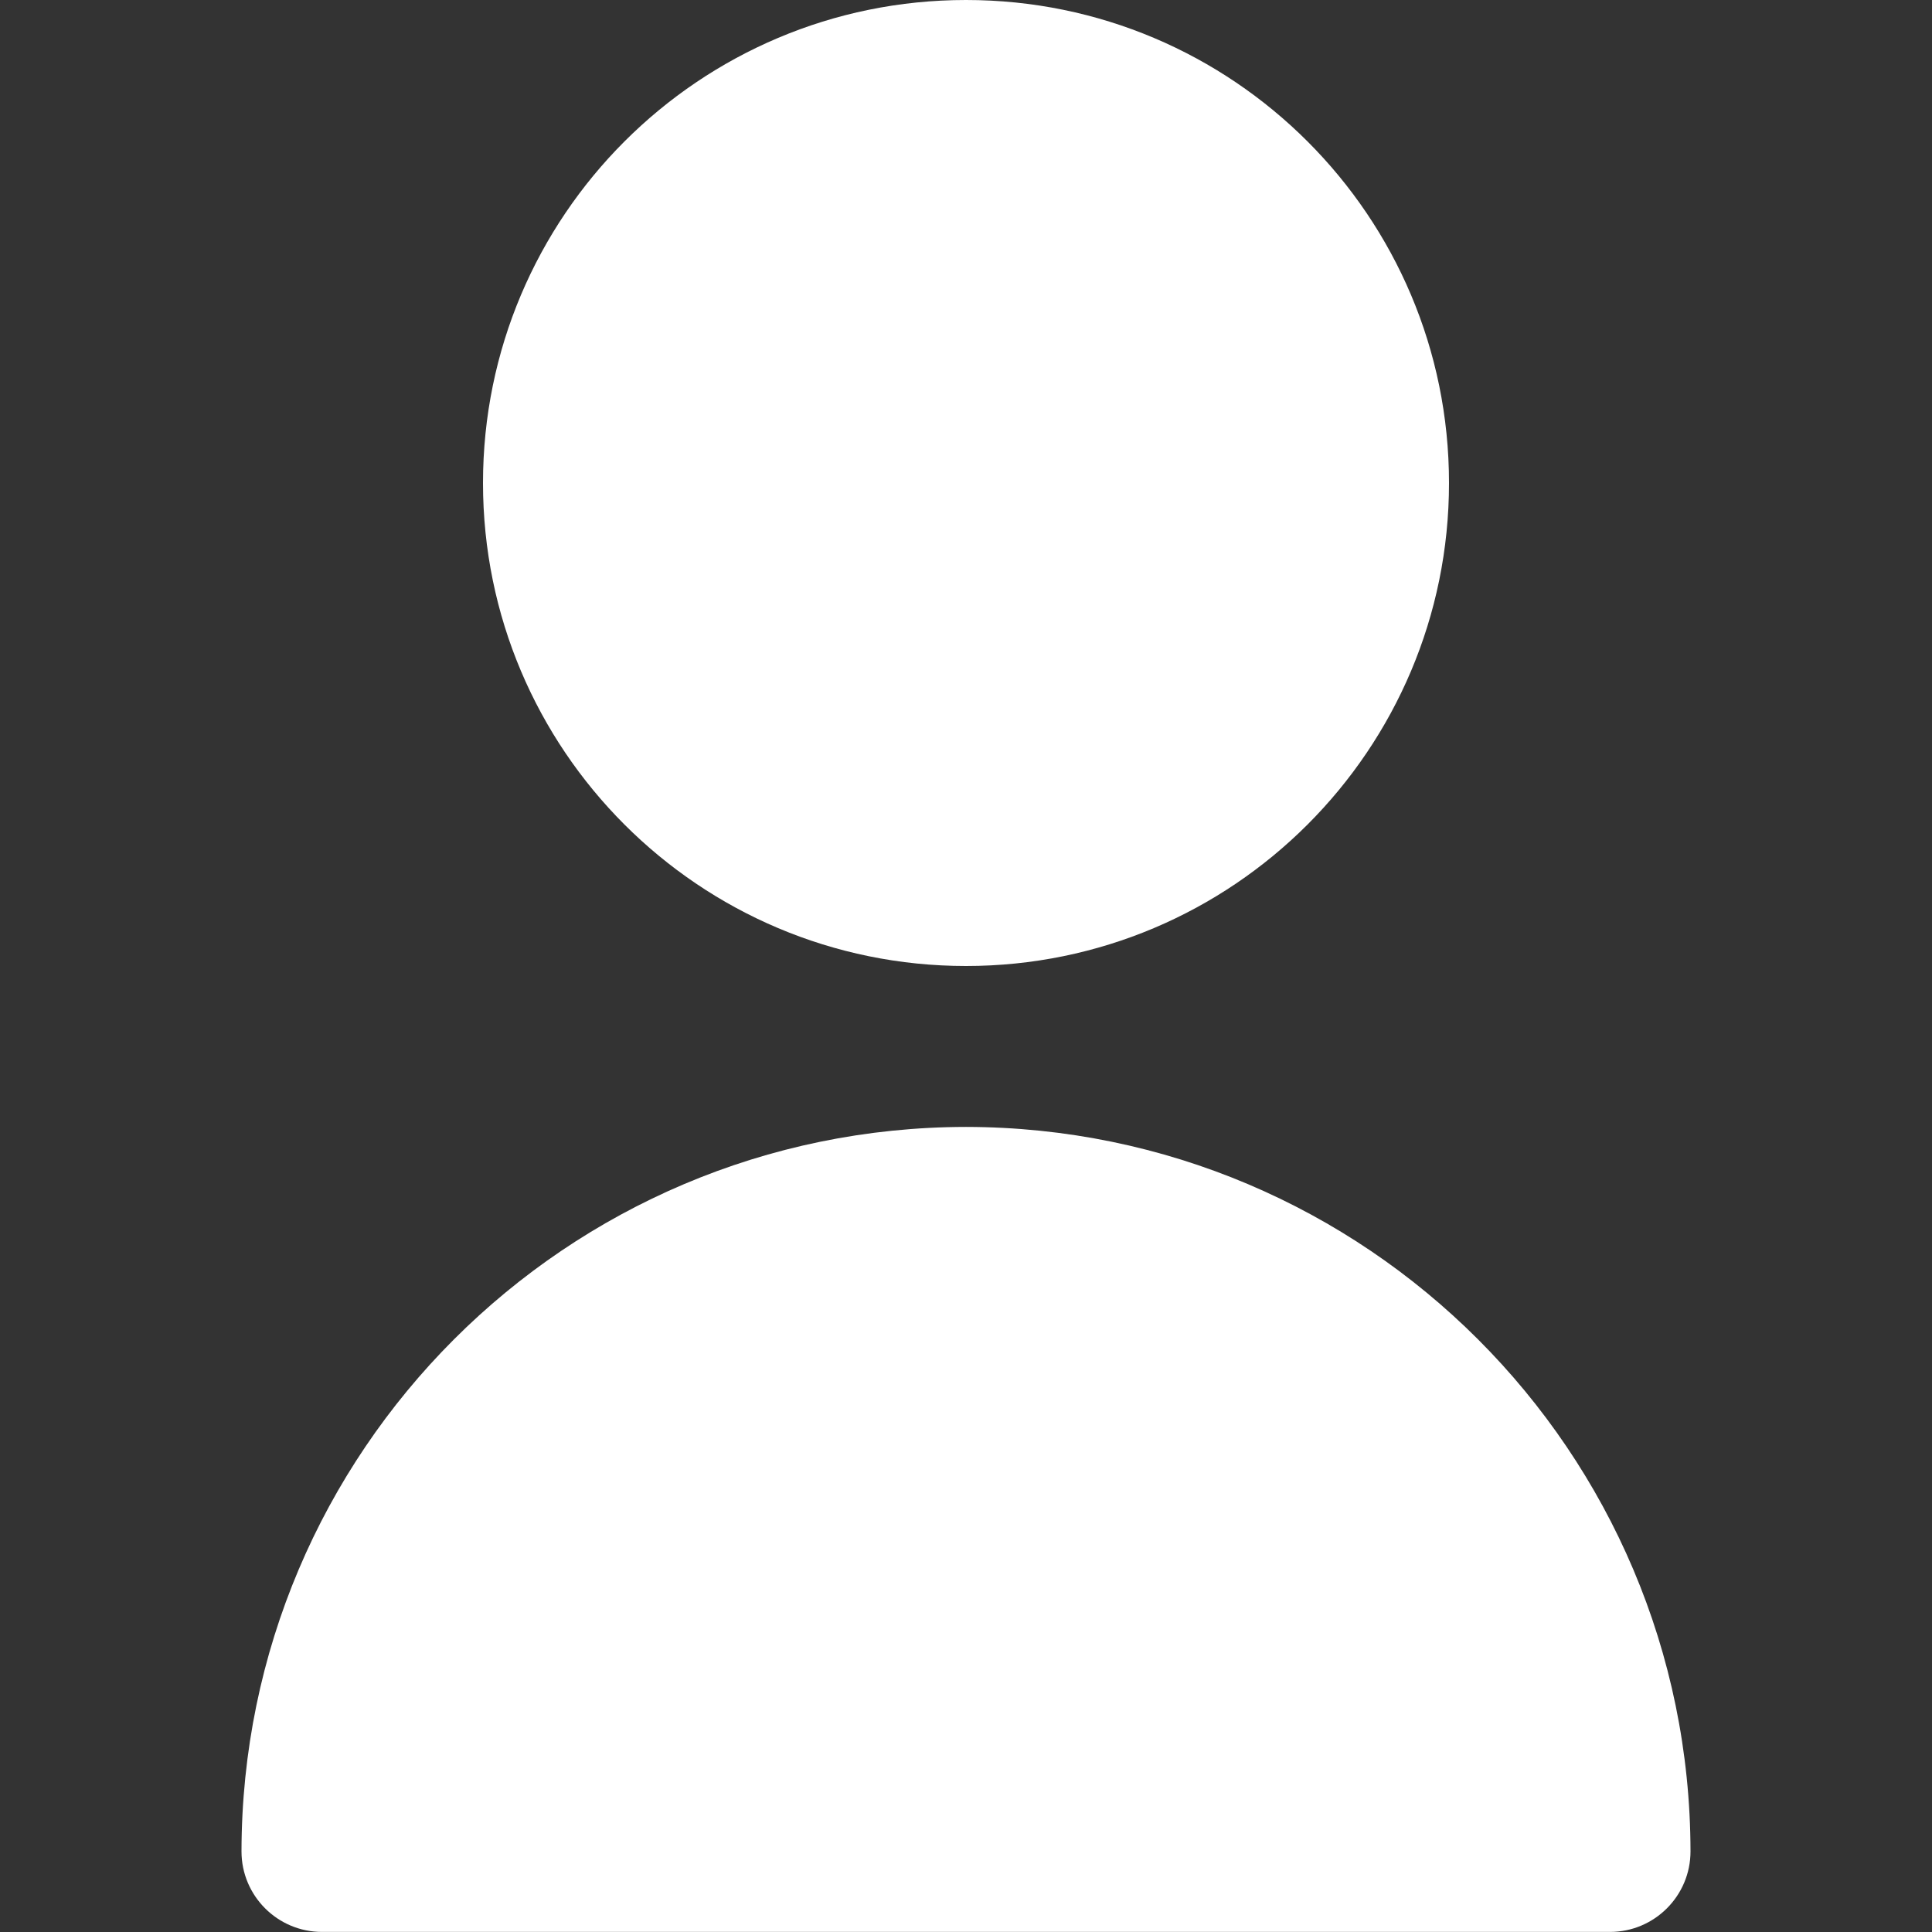
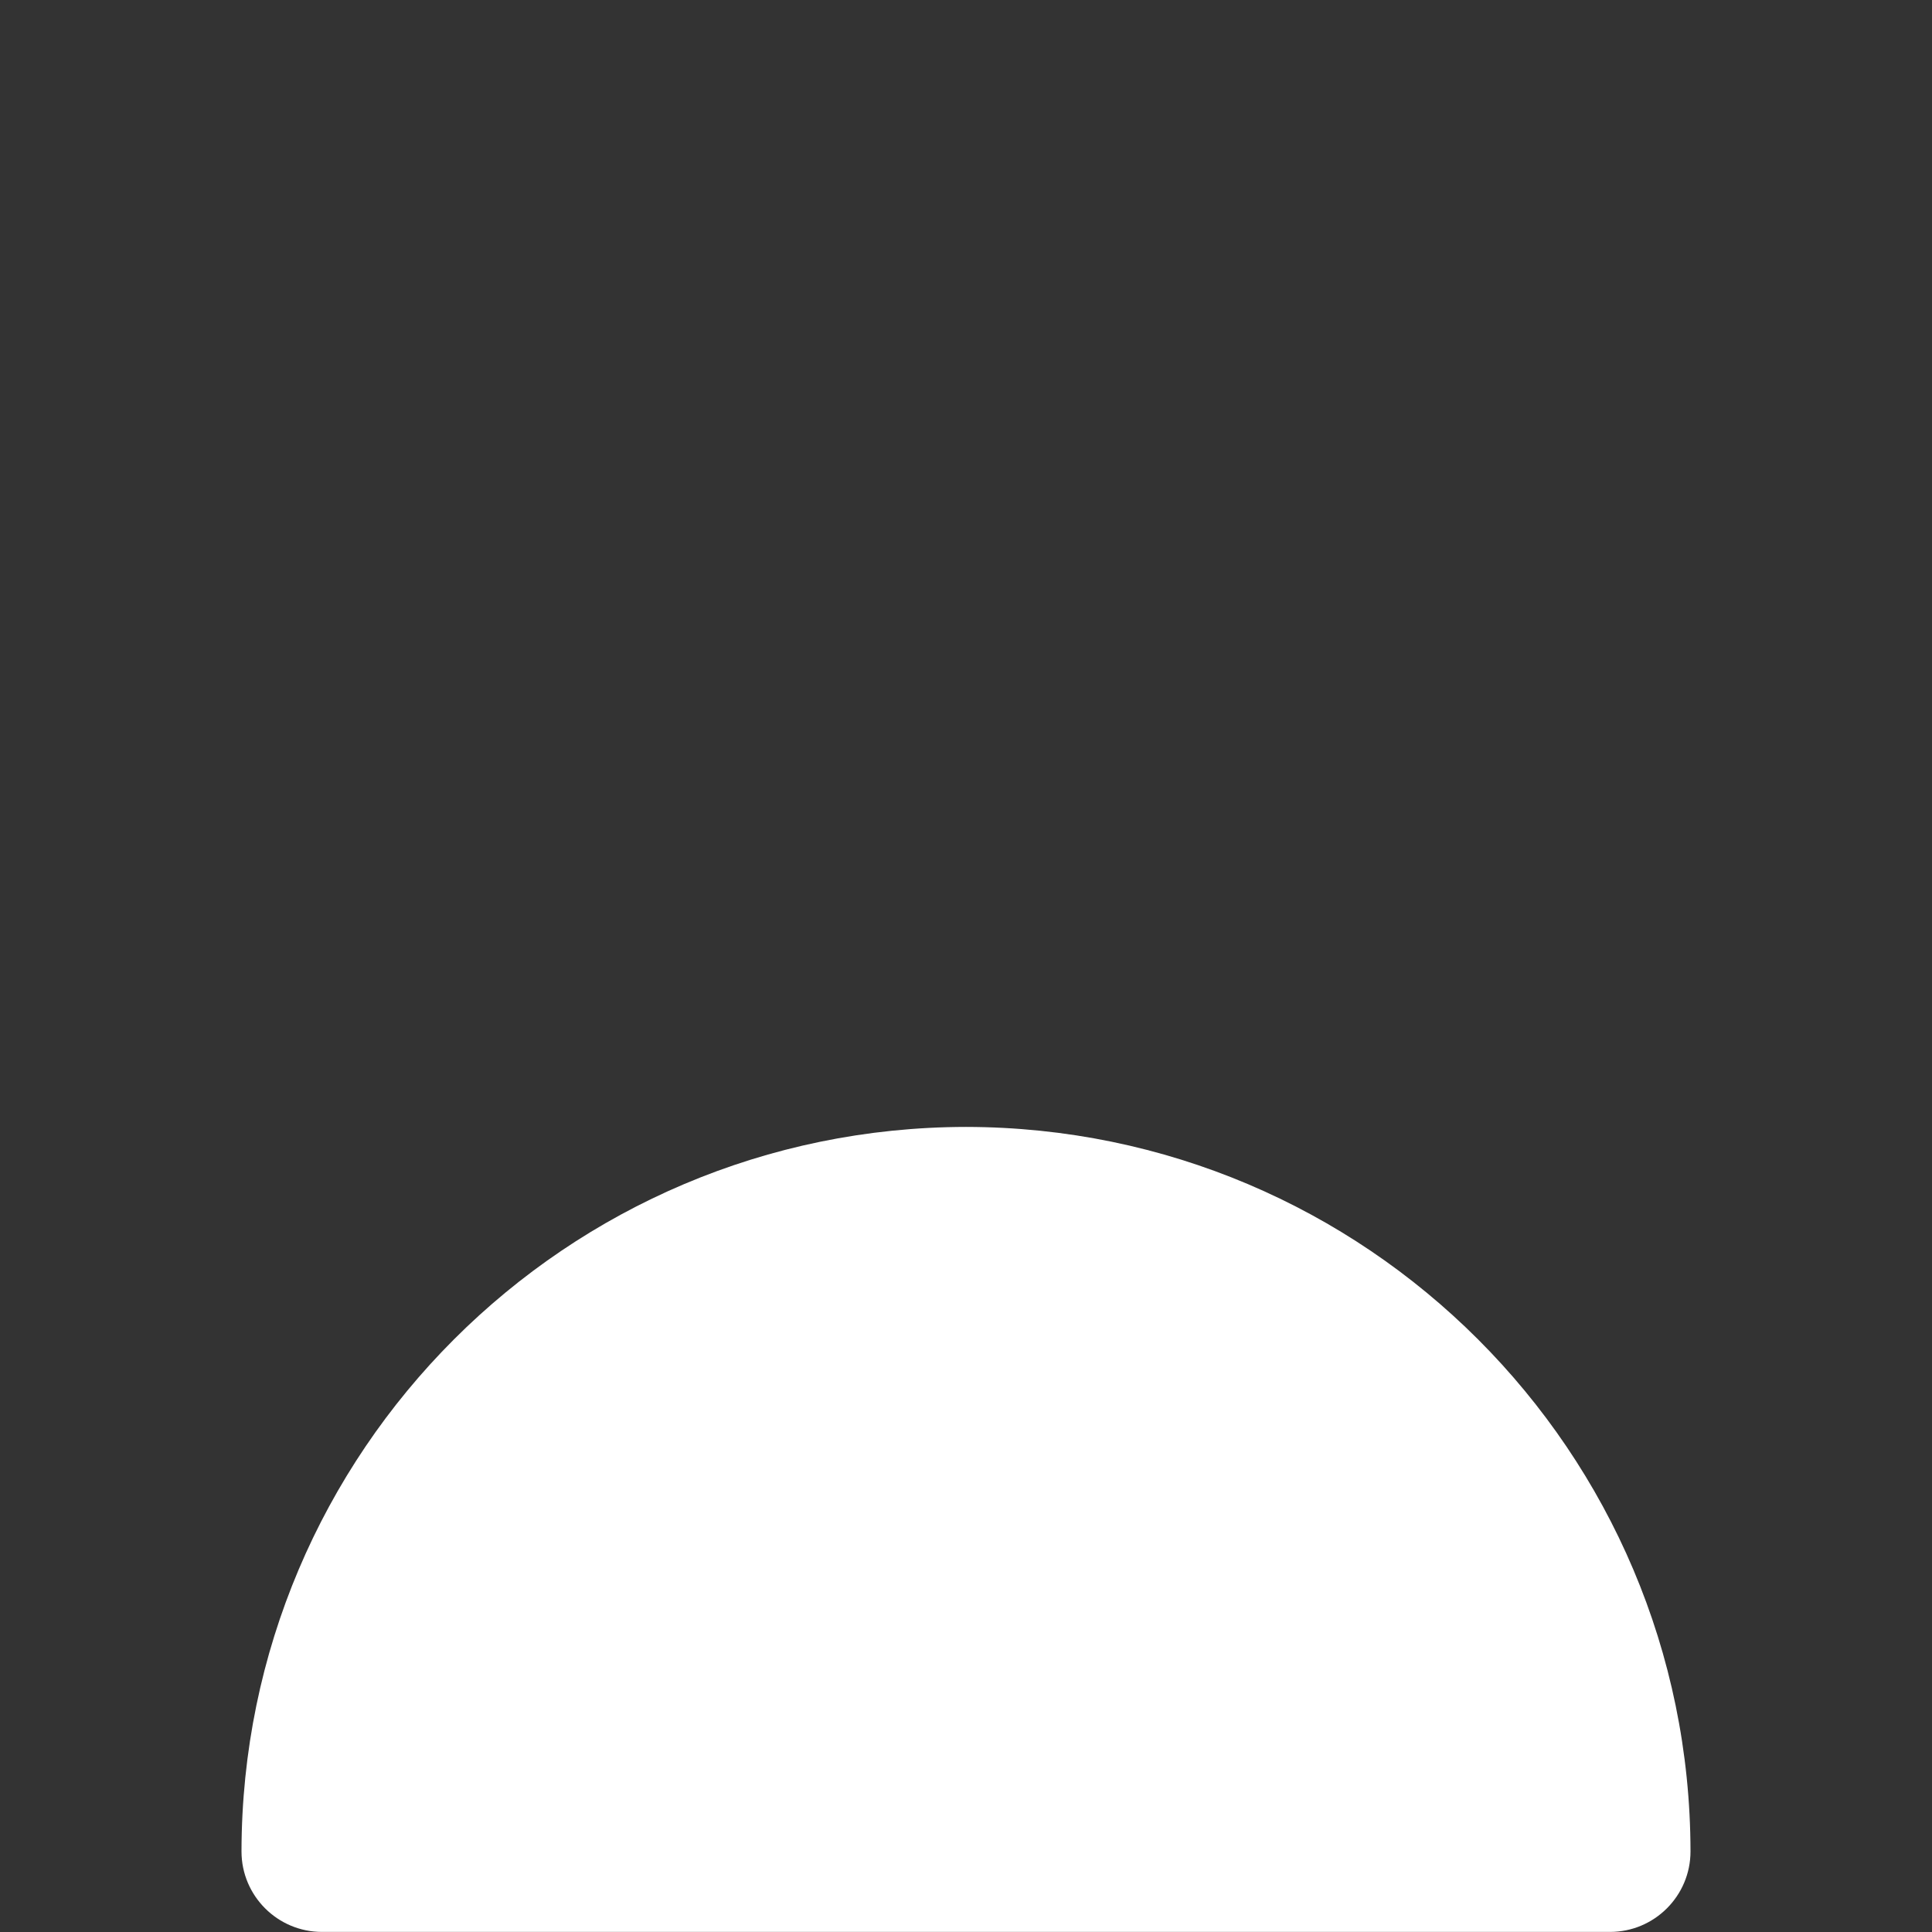
<svg xmlns="http://www.w3.org/2000/svg" width="24" height="24" viewBox="0 0 24 24" fill="none">
  <rect x="0" y="0" width="24" height="24" fill="#333333" stroke="none" />
-   <path d="M12 12C15.314 12 18 9.314 18 6C18 2.686 15.314 0 12 0C8.686 0 6 2.686 6 6C6 9.314 8.686 12 12 12Z" fill="white" />
  <path d="M12 13.999C7.032 14.005 3.006 18.031 3 22.999C3 23.551 3.448 23.999 4 23.999H20C20.552 23.999 21 23.551 21 22.999C20.994 18.031 16.968 14.005 12 13.999Z" fill="white" />
</svg>